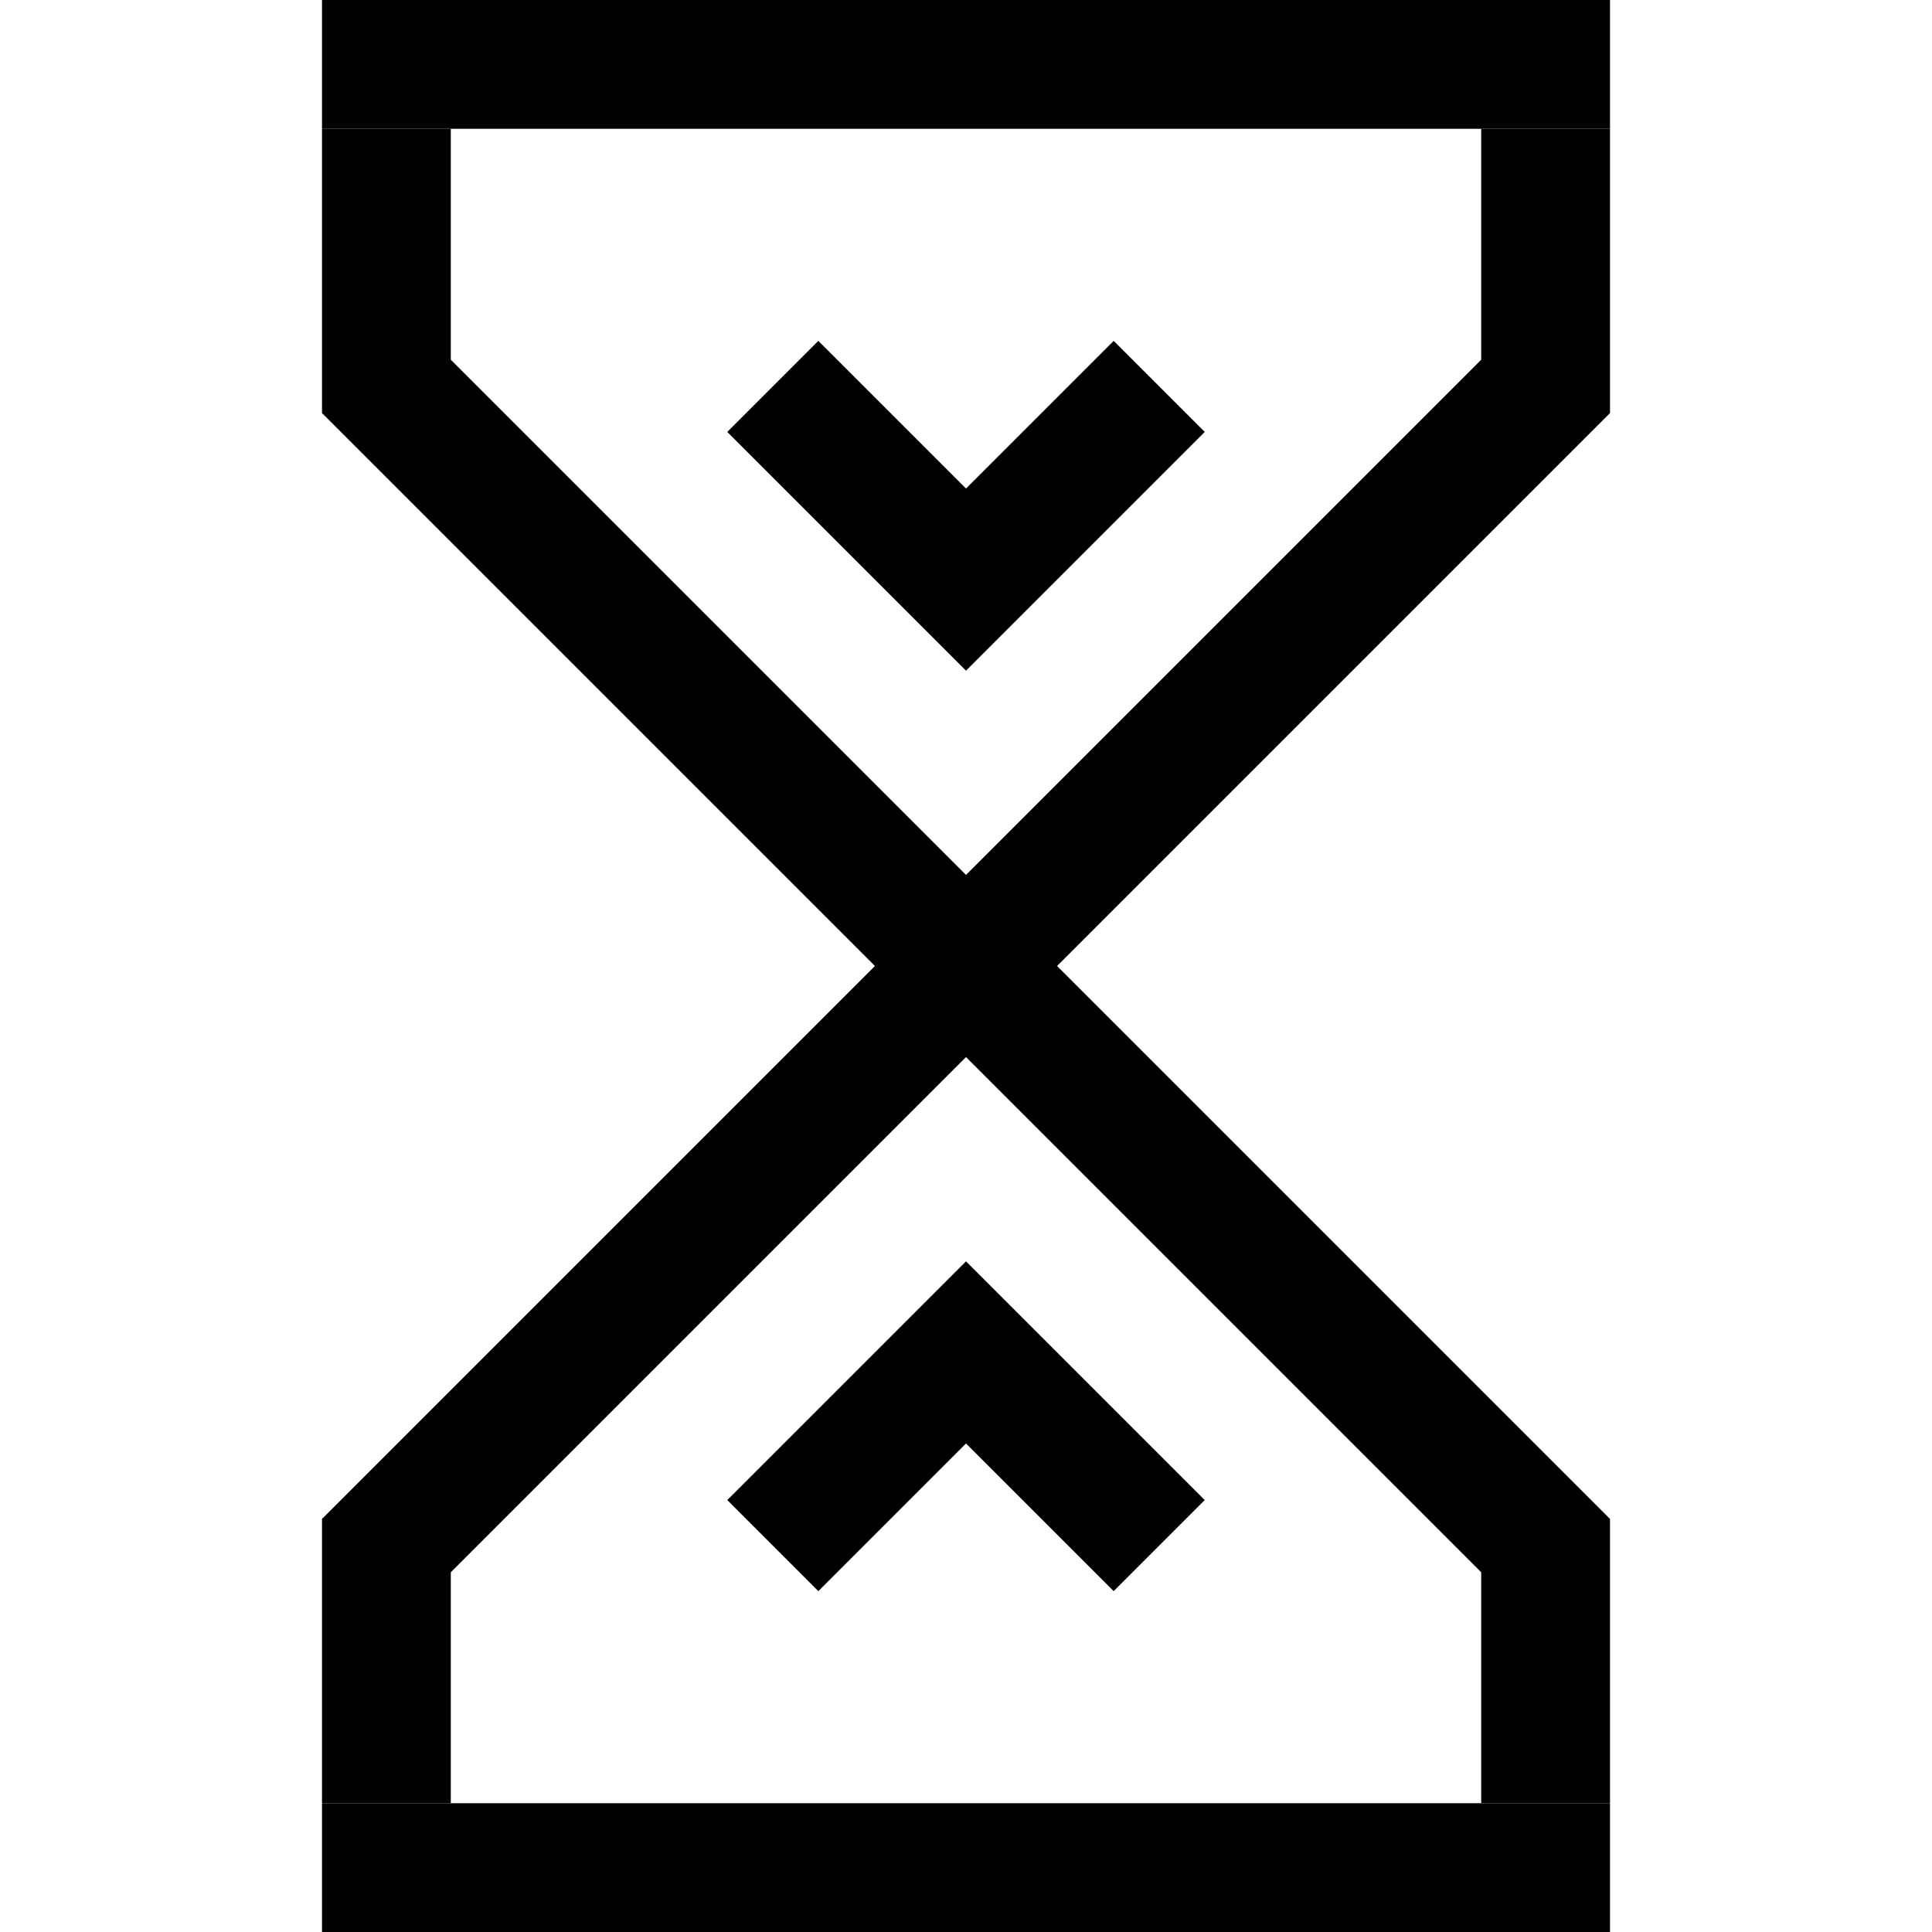
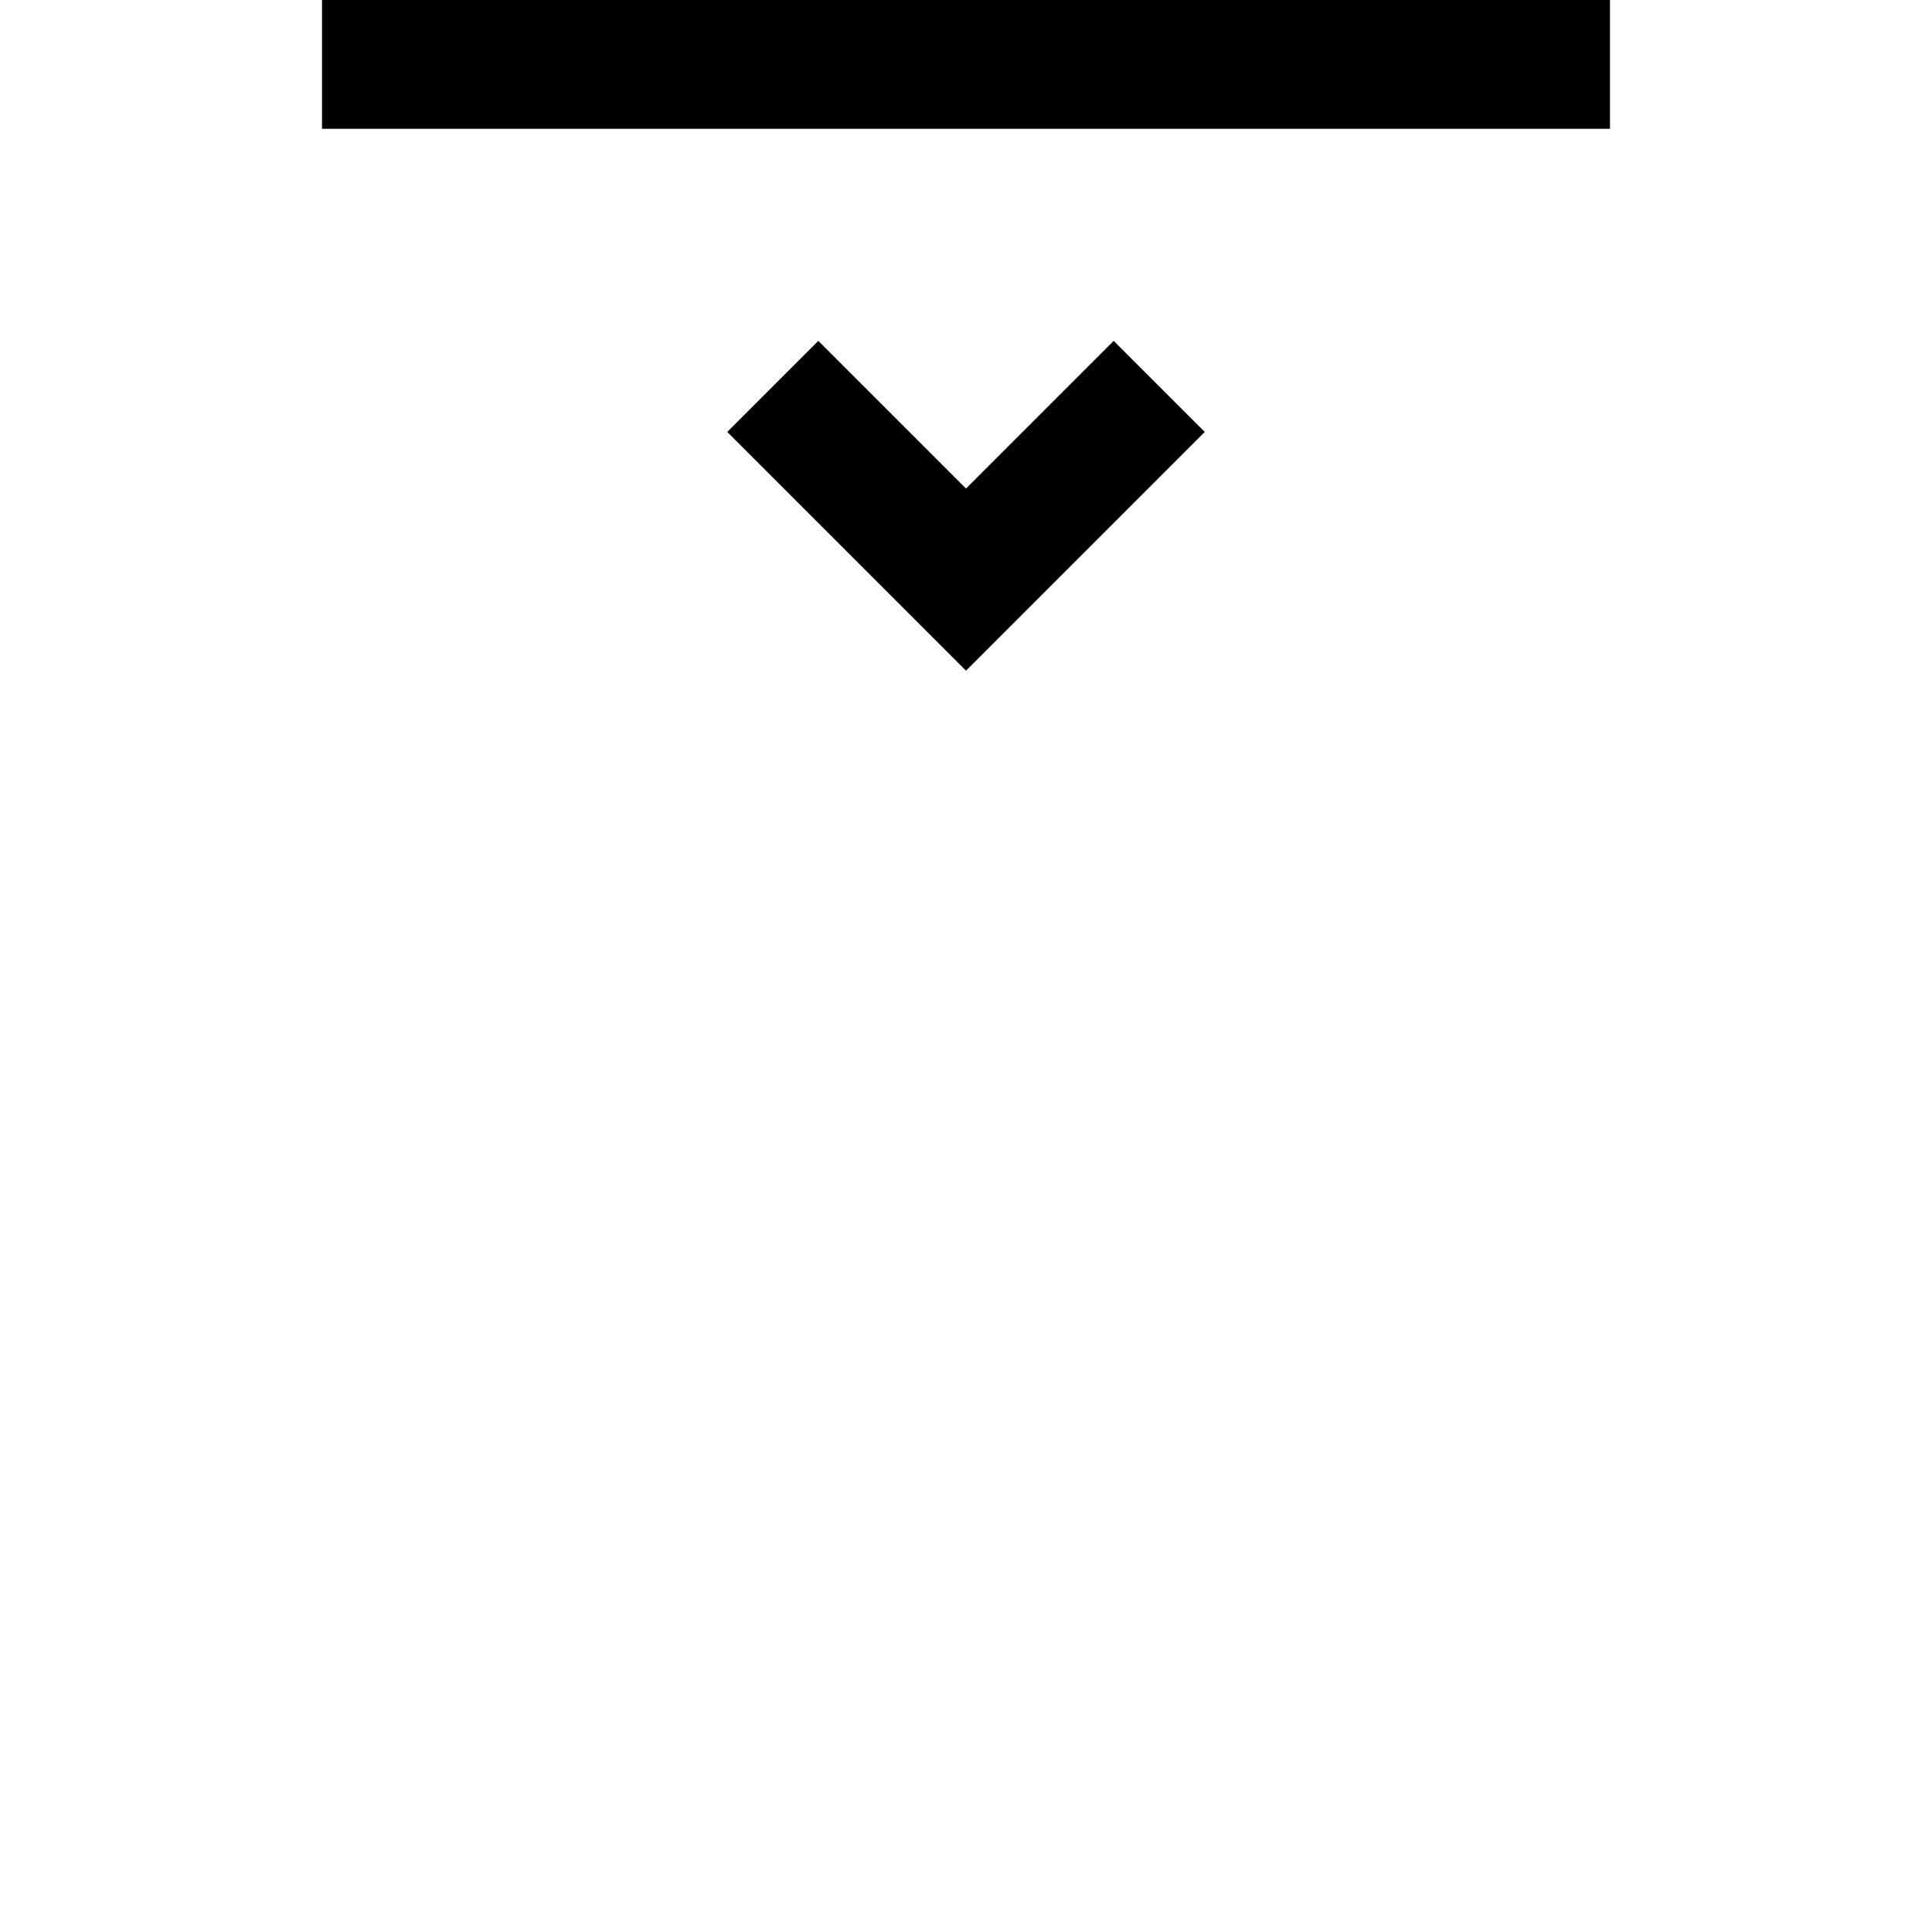
<svg xmlns="http://www.w3.org/2000/svg" version="1.1" id="Layer_1" x="0px" y="0px" viewBox="0 0 60 60" style="enable-background:new 0 0 60 60;" xml:space="preserve">
  <style type="text/css">
	.st0{fill:none;stroke:#000000;stroke-width:4;stroke-miterlimit:10;}
</style>
-   <line class="st0" x1="10" y1="58" x2="50" y2="58" />
  <line class="st0" x1="10" y1="2" x2="50" y2="2" />
  <polyline class="st0" points="36,12 30,18 24,12 " />
-   <polyline class="st0" points="24,48 30,42 36,48 " />
-   <polyline class="st0" points="48,4 48,12 12,48 12,56 " />
-   <polyline class="st0" points="12,4 12,12 48,48 48,56 " />
</svg>